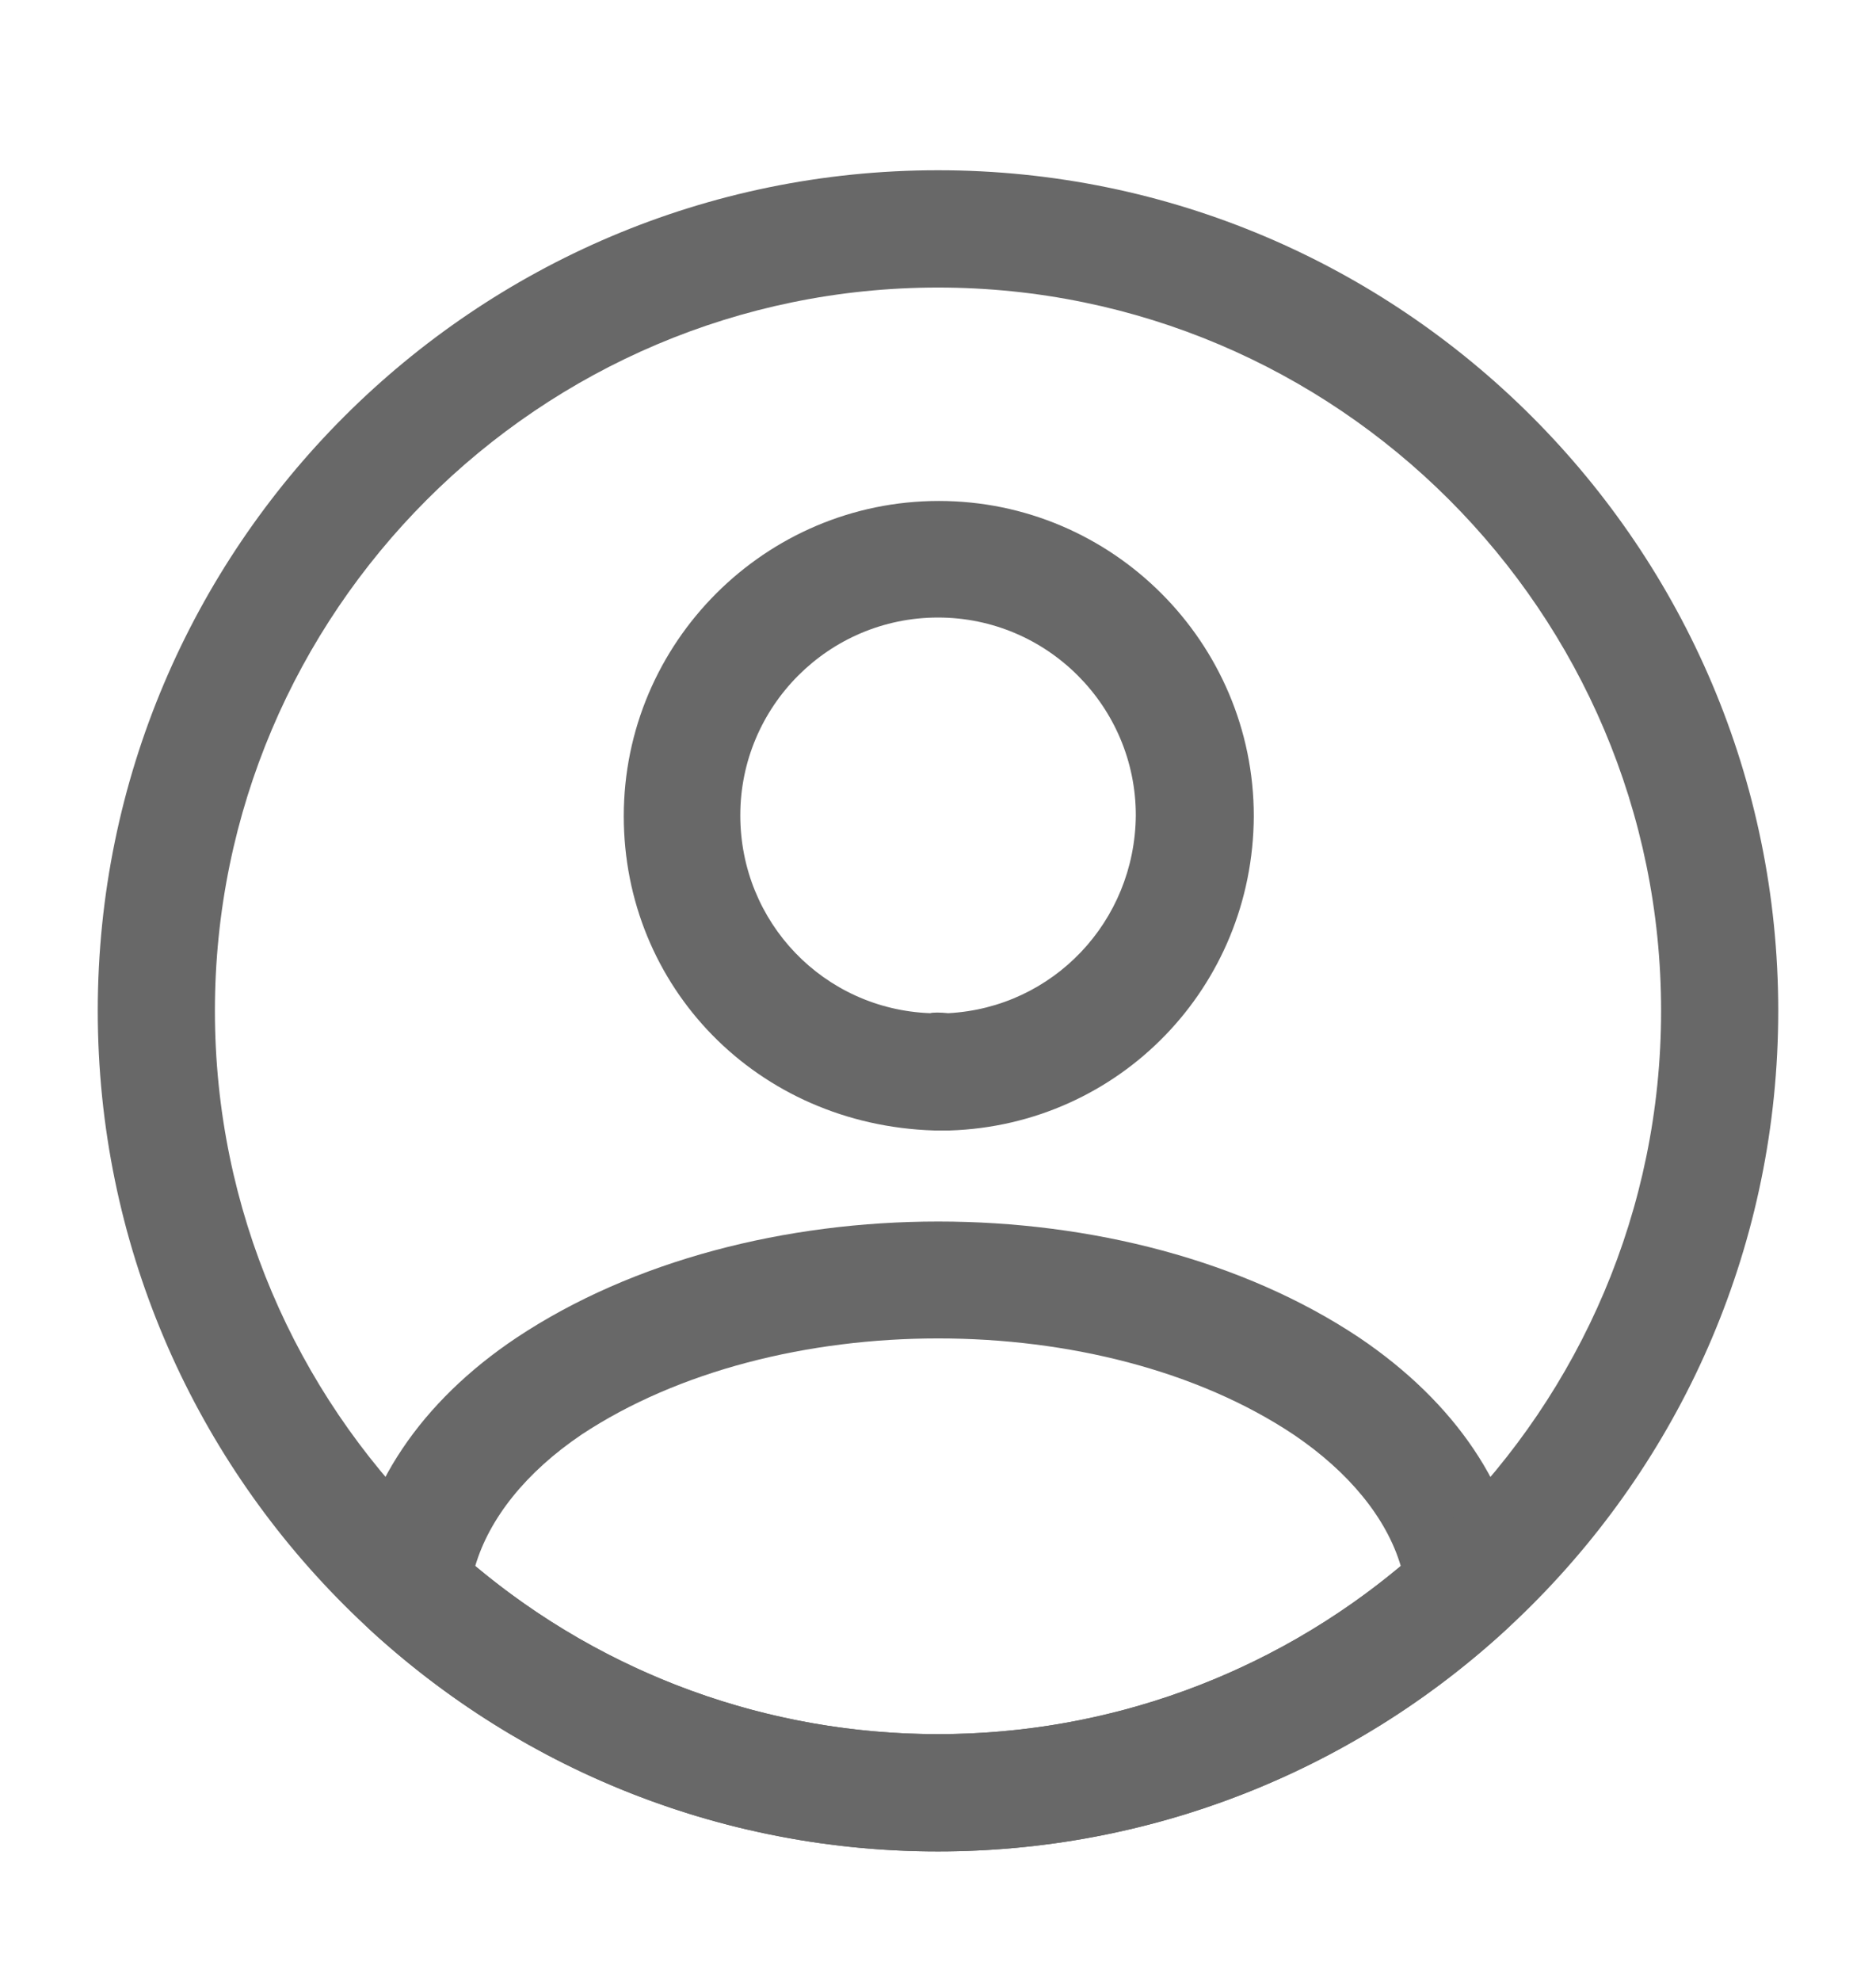
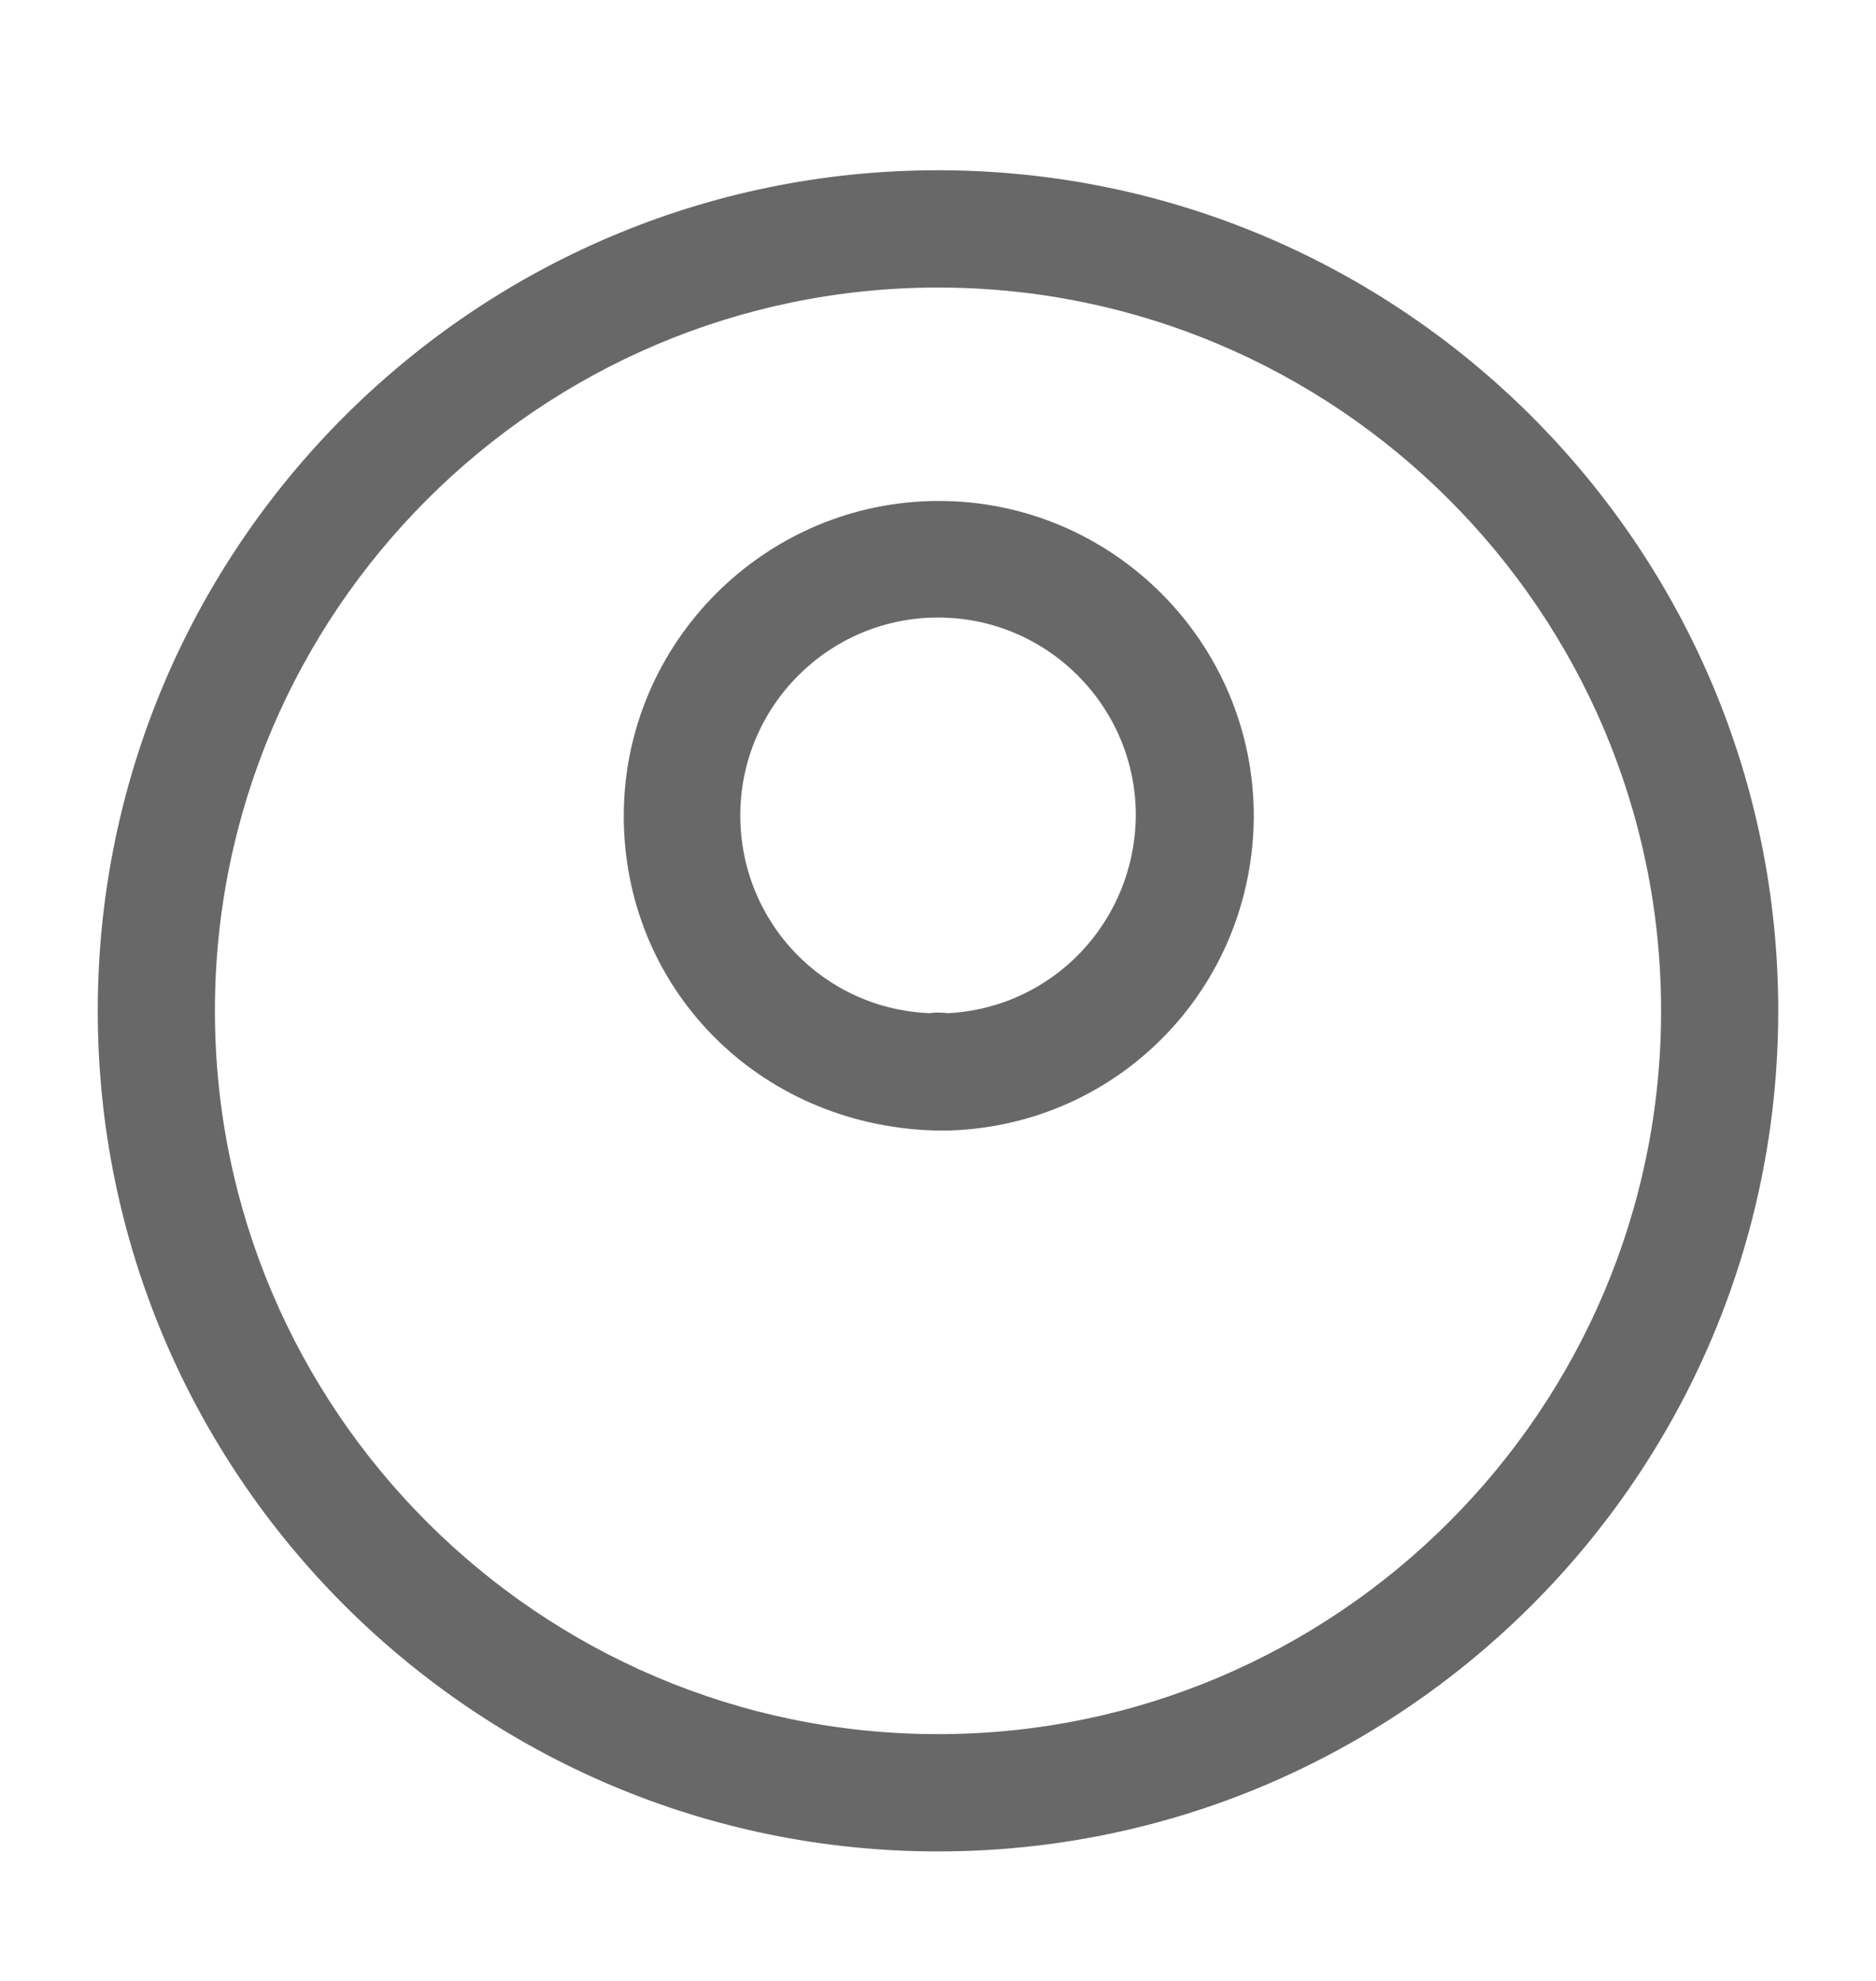
<svg xmlns="http://www.w3.org/2000/svg" width="18" height="19" viewBox="0 0 18 19" fill="none">
  <g id="vuesax/outline/profile-circle">
    <g id="profile-circle">
      <path id="Vector" d="M9.09 10.843C9.075 10.843 9.053 10.843 9.038 10.843C9.015 10.843 8.985 10.843 8.963 10.843C7.26 10.79 5.985 9.463 5.985 7.828C5.985 6.163 7.343 4.805 9.008 4.805C10.673 4.805 12.03 6.163 12.03 7.828C12.023 9.47 10.74 10.79 9.113 10.843C9.098 10.843 9.098 10.843 9.09 10.843ZM9 5.923C7.95 5.923 7.103 6.778 7.103 7.82C7.103 8.848 7.905 9.68 8.925 9.718C8.948 9.71 9.023 9.71 9.098 9.718C10.103 9.665 10.89 8.84 10.898 7.82C10.898 6.778 10.05 5.923 9 5.923Z" fill="#686868" />
-       <path id="Vector_2" d="M9 17.758C6.982 17.758 5.055 17.008 3.562 15.643C3.427 15.523 3.367 15.343 3.382 15.17C3.48 14.278 4.035 13.445 4.957 12.83C7.192 11.345 10.815 11.345 13.042 12.83C13.965 13.453 14.52 14.278 14.617 15.17C14.64 15.35 14.572 15.523 14.437 15.643C12.945 17.008 11.017 17.758 9 17.758ZM4.56 15.02C5.805 16.063 7.372 16.633 9 16.633C10.627 16.633 12.195 16.063 13.44 15.02C13.305 14.563 12.945 14.12 12.412 13.76C10.567 12.53 7.44 12.53 5.58 13.76C5.047 14.12 4.695 14.563 4.56 15.02Z" fill="#686868" />
      <path id="Vector_3" d="M9 17.758C4.553 17.758 0.938 14.143 0.938 9.695C0.938 5.248 4.553 1.633 9 1.633C13.447 1.633 17.062 5.248 17.062 9.695C17.062 14.143 13.447 17.758 9 17.758ZM9 2.758C5.175 2.758 2.062 5.87 2.062 9.695C2.062 13.52 5.175 16.633 9 16.633C12.825 16.633 15.938 13.52 15.938 9.695C15.938 5.87 12.825 2.758 9 2.758Z" fill="#686868" />
    </g>
  </g>
</svg>